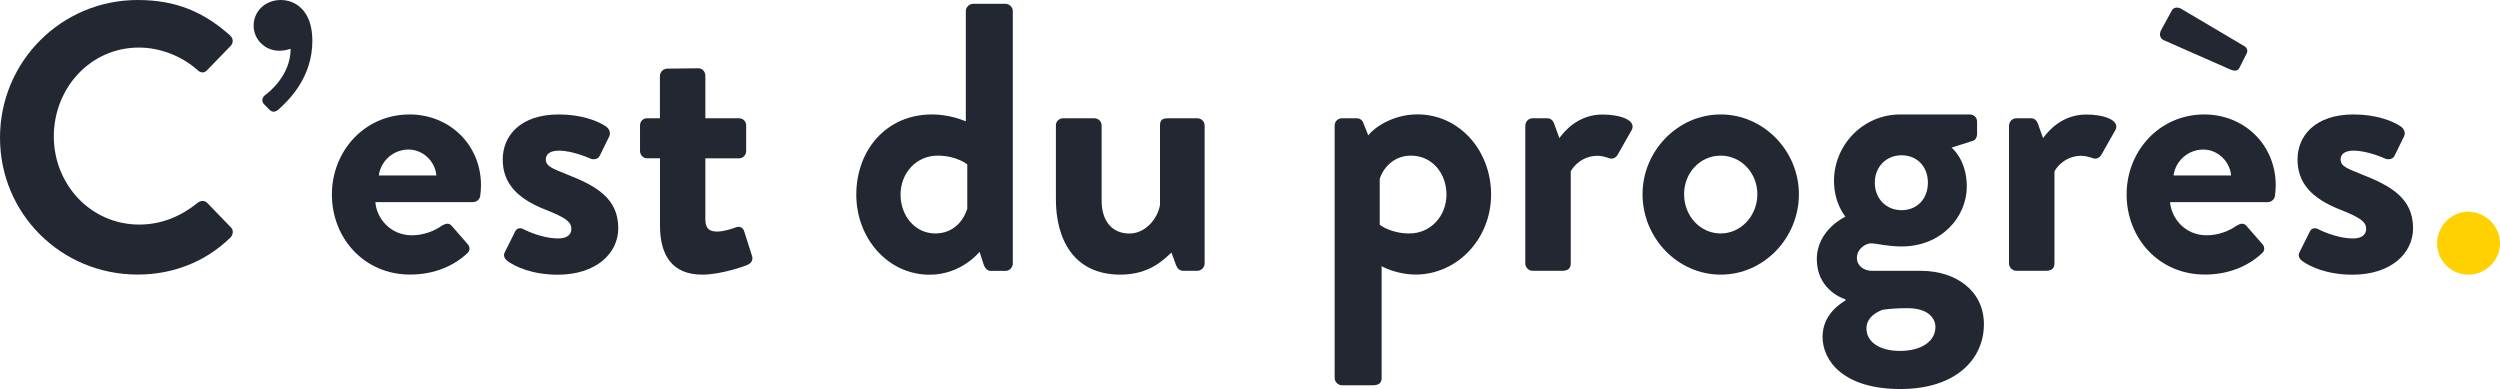
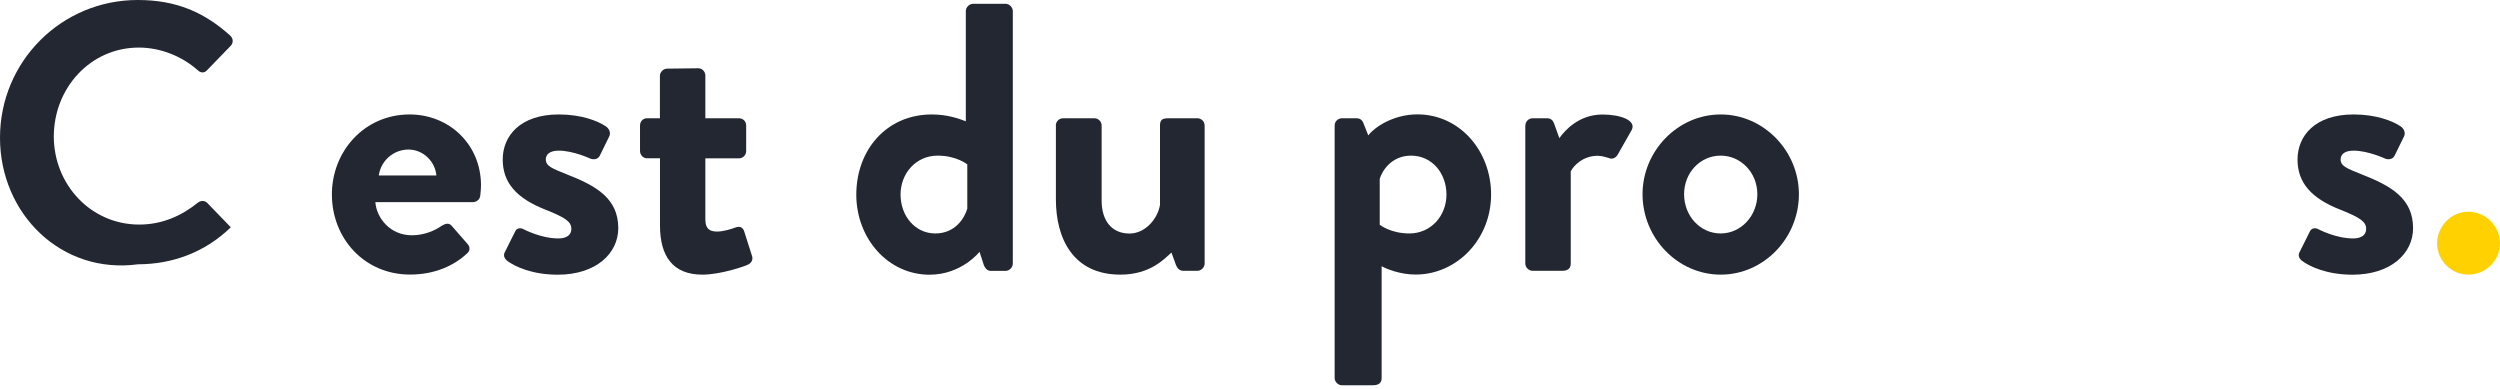
<svg xmlns="http://www.w3.org/2000/svg" version="1.1" id="Layer_1" x="0px" y="0px" viewBox="0 0 340.54 53" style="enable-background:new 0 0 340.54 53;" xml:space="preserve">
  <style type="text/css">
	.st0{fill:#222731;}
	.st1{fill:#FFD100;}
</style>
  <g>
-     <path class="st0" d="M18.76,0c5.25,0,9.04,1.66,12.58,4.83c0.47,0.42,0.47,1.04,0.05,1.45l-3.17,3.27c-0.36,0.42-0.88,0.42-1.3,0   c-2.18-1.92-5.09-3.07-8-3.07c-6.65,0-11.59,5.56-11.59,12.11c0,6.49,4.99,12,11.64,12c3.12,0,5.77-1.2,7.95-2.96   c0.42-0.36,0.99-0.31,1.3,0l3.22,3.33c0.42,0.36,0.31,1.04-0.05,1.4c-3.53,3.43-8,5.04-12.63,5.04C8.37,37.41,0,29.15,0,18.76   S8.37,0,18.76,0z" />
-     <path class="st0" d="M35.96,14.19c-0.36-0.36-0.26-0.88,0.1-1.2c0.52-0.36,3.53-2.7,3.53-6.34c-0.05,0-0.73,0.26-1.56,0.26   c-1.92,0-3.48-1.51-3.48-3.43c0-1.92,1.56-3.48,3.69-3.48c1.87,0,4.31,1.3,4.31,5.56c0,5.09-3.33,8.21-4.68,9.41   c-0.42,0.31-0.78,0.36-1.19-0.05L35.96,14.19z" />
+     <path class="st0" d="M18.76,0c5.25,0,9.04,1.66,12.58,4.83c0.47,0.42,0.47,1.04,0.05,1.45l-3.17,3.27c-0.36,0.42-0.88,0.42-1.3,0   c-2.18-1.92-5.09-3.07-8-3.07c-6.65,0-11.59,5.56-11.59,12.11c0,6.49,4.99,12,11.64,12c3.12,0,5.77-1.2,7.95-2.96   c0.42-0.36,0.99-0.31,1.3,0l3.22,3.33c-3.53,3.43-8,5.04-12.63,5.04C8.37,37.41,0,29.15,0,18.76   S8.37,0,18.76,0z" />
    <path class="st0" d="M55.8,15.59c5.35,0,9.72,4.05,9.72,9.66c0,0.36-0.05,1.04-0.1,1.4c-0.05,0.52-0.52,0.88-0.99,0.88h-13.3   c0.16,2.13,1.97,4.52,4.99,4.52c1.61,0,3.12-0.62,4.05-1.3c0.52-0.31,0.99-0.42,1.35,0l2.13,2.44c0.36,0.36,0.47,0.94-0.05,1.35   c-1.71,1.61-4.36,2.86-7.74,2.86c-6.24,0-10.65-4.94-10.65-10.91C45.2,20.63,49.62,15.59,55.8,15.59z M59.44,23.9   c-0.16-1.92-1.82-3.53-3.79-3.53c-2.08,0-3.79,1.56-4.05,3.53H59.44z" />
    <path class="st0" d="M68.74,34.4l1.4-2.81c0.21-0.52,0.73-0.62,1.19-0.36c0,0,2.34,1.25,4.73,1.25c1.04,0,1.77-0.42,1.77-1.3   c0-0.94-0.73-1.51-3.48-2.6c-4-1.56-5.87-3.69-5.87-6.86s2.34-6.13,7.64-6.13c3.07,0,5.3,0.88,6.39,1.61   c0.47,0.31,0.73,0.88,0.47,1.4l-1.3,2.65c-0.26,0.47-0.83,0.52-1.25,0.36c0,0-2.34-1.09-4.31-1.09c-1.25,0-1.77,0.52-1.77,1.2   c0,0.94,0.94,1.25,2.86,2.03c4,1.56,7.01,3.27,7.01,7.33c0,3.43-3.01,6.34-8.26,6.34c-3.43,0-5.82-1.09-6.91-1.92   C68.74,35.23,68.53,34.81,68.74,34.4z" />
    <path class="st0" d="M89.89,21.56h-1.77c-0.52,0-0.94-0.47-0.94-0.99V17.1c0-0.57,0.42-0.99,0.94-0.99h1.77v-5.77   c0-0.52,0.47-0.99,0.99-0.99l4.26-0.05c0.52,0,0.94,0.47,0.94,0.99v5.82h4.57c0.57,0,0.99,0.42,0.99,0.99v3.48   c0,0.52-0.42,0.99-0.99,0.99h-4.57v8.31c0,1.45,0.78,1.66,1.61,1.66c0.88,0,1.97-0.36,2.55-0.57c0.57-0.21,0.99,0.05,1.14,0.57   l1.04,3.27c0.21,0.52-0.05,1.04-0.57,1.25c-0.26,0.16-3.64,1.35-6.18,1.35c-4,0-5.77-2.49-5.77-6.7V21.56z" />
    <path class="st0" d="M126.94,15.59c2.08,0,3.69,0.57,4.62,0.93V1.51c0-0.52,0.47-0.99,0.99-0.99h4.42c0.52,0,0.99,0.47,0.99,0.99   v34.4c0,0.52-0.47,0.99-0.99,0.99h-2.03c-0.47,0-0.83-0.42-0.99-0.99l-0.52-1.61c0,0-2.44,3.12-6.81,3.12   c-5.66,0-9.98-4.94-9.98-10.91C116.65,20.42,120.75,15.59,126.94,15.59z M127.4,31.8c2.75,0,4-2.13,4.36-3.38v-6.03   c0,0-1.45-1.19-4.05-1.19c-2.91,0-5.04,2.39-5.04,5.3S124.65,31.8,127.4,31.8z" />
    <path class="st0" d="M143.82,17.1c0-0.57,0.47-0.99,0.99-0.99h4.26c0.52,0,0.99,0.42,0.99,0.99v10.24c0,2.75,1.4,4.47,3.79,4.47   c2.18,0,3.85-2.03,4.16-3.9V17.1c0-0.78,0.31-0.99,1.14-0.99h3.95c0.52,0,0.99,0.42,0.99,0.99V35.9c0,0.52-0.47,0.99-0.99,0.99   h-1.92c-0.52,0-0.83-0.36-0.99-0.78l-0.62-1.71c-0.94,0.83-2.86,3.01-6.96,3.01c-6.44,0-8.78-4.94-8.78-10.24V17.1z" />
    <path class="st0" d="M188.2,51.49c0,0.62-0.31,0.99-1.25,0.99h-4.16c-0.52,0-0.99-0.47-0.99-0.99V17.1c0-0.57,0.47-0.99,0.99-0.99   h2.03c0.36,0,0.73,0.21,0.88,0.62l0.68,1.71c0.78-1.04,3.33-2.86,6.7-2.86c5.72,0,10.03,4.94,10.03,10.91   c0,6.13-4.68,10.91-10.29,10.91c-2.03,0-3.9-0.73-4.62-1.14V51.49z M191.99,31.8c2.91,0,5.04-2.39,5.04-5.3s-1.97-5.3-4.83-5.3   c-2.65,0-3.95,2.08-4.26,3.17v6.24C187.94,30.61,189.39,31.8,191.99,31.8z" />
    <path class="st0" d="M207.78,17.1c0-0.57,0.47-0.99,0.99-0.99h1.97c0.47,0,0.78,0.26,0.94,0.68l0.73,2.03   c0.73-1.04,2.65-3.22,5.87-3.22c2.44,0,4.62,0.78,4,2.08l-1.92,3.38c-0.26,0.47-0.78,0.68-1.2,0.47c-0.16-0.05-0.94-0.31-1.51-0.31   c-2.08,0-3.33,1.4-3.69,2.13V35.9c0,0.73-0.47,0.99-1.2,0.99h-4c-0.52,0-0.99-0.47-0.99-0.99V17.1z" />
    <path class="st0" d="M234.39,15.59c5.87,0,10.65,4.99,10.65,10.86c0,5.98-4.78,10.96-10.65,10.96c-5.87,0-10.65-4.99-10.65-10.96   C223.74,20.58,228.52,15.59,234.39,15.59z M234.39,31.8c2.75,0,4.99-2.39,4.99-5.35c0-2.91-2.23-5.25-4.99-5.25   c-2.81,0-4.99,2.34-4.99,5.25C229.4,29.41,231.58,31.8,234.39,31.8z" />
-     <path class="st0" d="M251.38,29.51c0,0-1.56-1.77-1.56-4.88c0-4.83,3.9-9.04,9.04-9.04h9.46c0.57,0,0.99,0.42,0.99,0.99v1.72   c0,0.36-0.21,0.78-0.57,0.88l-2.91,0.93c0,0,2.08,1.61,2.08,5.3c0,4.11-3.43,8.16-8.89,8.16c-1.97,0-3.33-0.42-4.16-0.42   c-0.73,0-1.92,0.73-1.92,1.97c0,1.09,0.93,1.77,2.08,1.77h6.65c4.73,0,8.57,2.7,8.57,7.27c0,4.78-3.84,8.83-11.38,8.83   c-7.69,0-10.6-3.79-10.6-7.12c0-3.12,2.6-4.62,3.12-4.94v-0.16c-0.88-0.26-3.9-1.66-3.9-5.46   C247.48,31.28,251.38,29.51,251.38,29.51z M258.81,47.8c2.91,0,4.83-1.3,4.83-3.27c0-0.94-0.73-2.55-3.79-2.55   c-1.14,0-2.29,0.05-3.38,0.21c-0.62,0.21-2.23,0.94-2.23,2.55C254.24,46.56,256,47.8,258.81,47.8z M259.02,28.63   c2.13,0,3.59-1.56,3.59-3.74c0-2.18-1.45-3.74-3.59-3.74c-2.08,0-3.64,1.56-3.64,3.74C255.38,27.07,256.94,28.63,259.02,28.63z" />
-     <path class="st0" d="M273.67,17.1c0-0.57,0.47-0.99,0.99-0.99h1.97c0.47,0,0.78,0.26,0.94,0.68l0.73,2.03   c0.73-1.04,2.65-3.22,5.87-3.22c2.44,0,4.62,0.78,4,2.08l-1.92,3.38c-0.26,0.47-0.78,0.68-1.2,0.47c-0.16-0.05-0.94-0.31-1.51-0.31   c-2.08,0-3.33,1.4-3.69,2.13V35.9c0,0.73-0.47,0.99-1.2,0.99h-4c-0.52,0-0.99-0.47-0.99-0.99V17.1z" />
-     <path class="st0" d="M300.27,15.59c5.35,0,9.72,4.05,9.72,9.66c0,0.36-0.05,1.04-0.1,1.4c-0.05,0.52-0.52,0.88-0.99,0.88h-13.3   c0.16,2.13,1.97,4.52,4.99,4.52c1.61,0,3.12-0.62,4.05-1.3c0.52-0.31,0.99-0.42,1.35,0l2.13,2.44c0.36,0.36,0.47,0.94-0.05,1.35   c-1.72,1.61-4.36,2.86-7.74,2.86c-6.24,0-10.65-4.94-10.65-10.91C289.67,20.63,294.09,15.59,300.27,15.59z M294.71,5.46   c-0.42-0.21-0.68-0.73-0.31-1.4l1.45-2.65c0.26-0.47,0.88-0.47,1.35-0.16l8.52,5.04c0.31,0.16,0.52,0.57,0.31,0.99l-0.94,1.87   c-0.21,0.47-0.57,0.62-1.3,0.31L294.71,5.46z M303.91,23.9c-0.16-1.92-1.82-3.53-3.79-3.53c-2.08,0-3.79,1.56-4.05,3.53H303.91z" />
    <path class="st0" d="M313.21,34.4l1.4-2.81c0.21-0.52,0.73-0.62,1.2-0.36c0,0,2.34,1.25,4.73,1.25c1.04,0,1.77-0.42,1.77-1.3   c0-0.94-0.73-1.51-3.48-2.6c-4-1.56-5.87-3.69-5.87-6.86s2.34-6.13,7.64-6.13c3.07,0,5.3,0.88,6.39,1.61   c0.47,0.31,0.73,0.88,0.47,1.4l-1.3,2.65c-0.26,0.47-0.83,0.52-1.25,0.36c0,0-2.34-1.09-4.31-1.09c-1.25,0-1.77,0.52-1.77,1.2   c0,0.94,0.94,1.25,2.86,2.03c4,1.56,7.01,3.27,7.01,7.33c0,3.43-3.01,6.34-8.26,6.34c-3.43,0-5.82-1.09-6.91-1.92   C313.21,35.23,313,34.81,313.21,34.4z" />
    <path class="st1" d="M336.23,28.84c2.34,0,4.31,1.98,4.31,4.31c0,2.34-1.97,4.26-4.31,4.26c-2.34,0-4.26-1.92-4.26-4.26   C331.97,30.81,333.89,28.84,336.23,28.84z" />
  </g>
</svg>